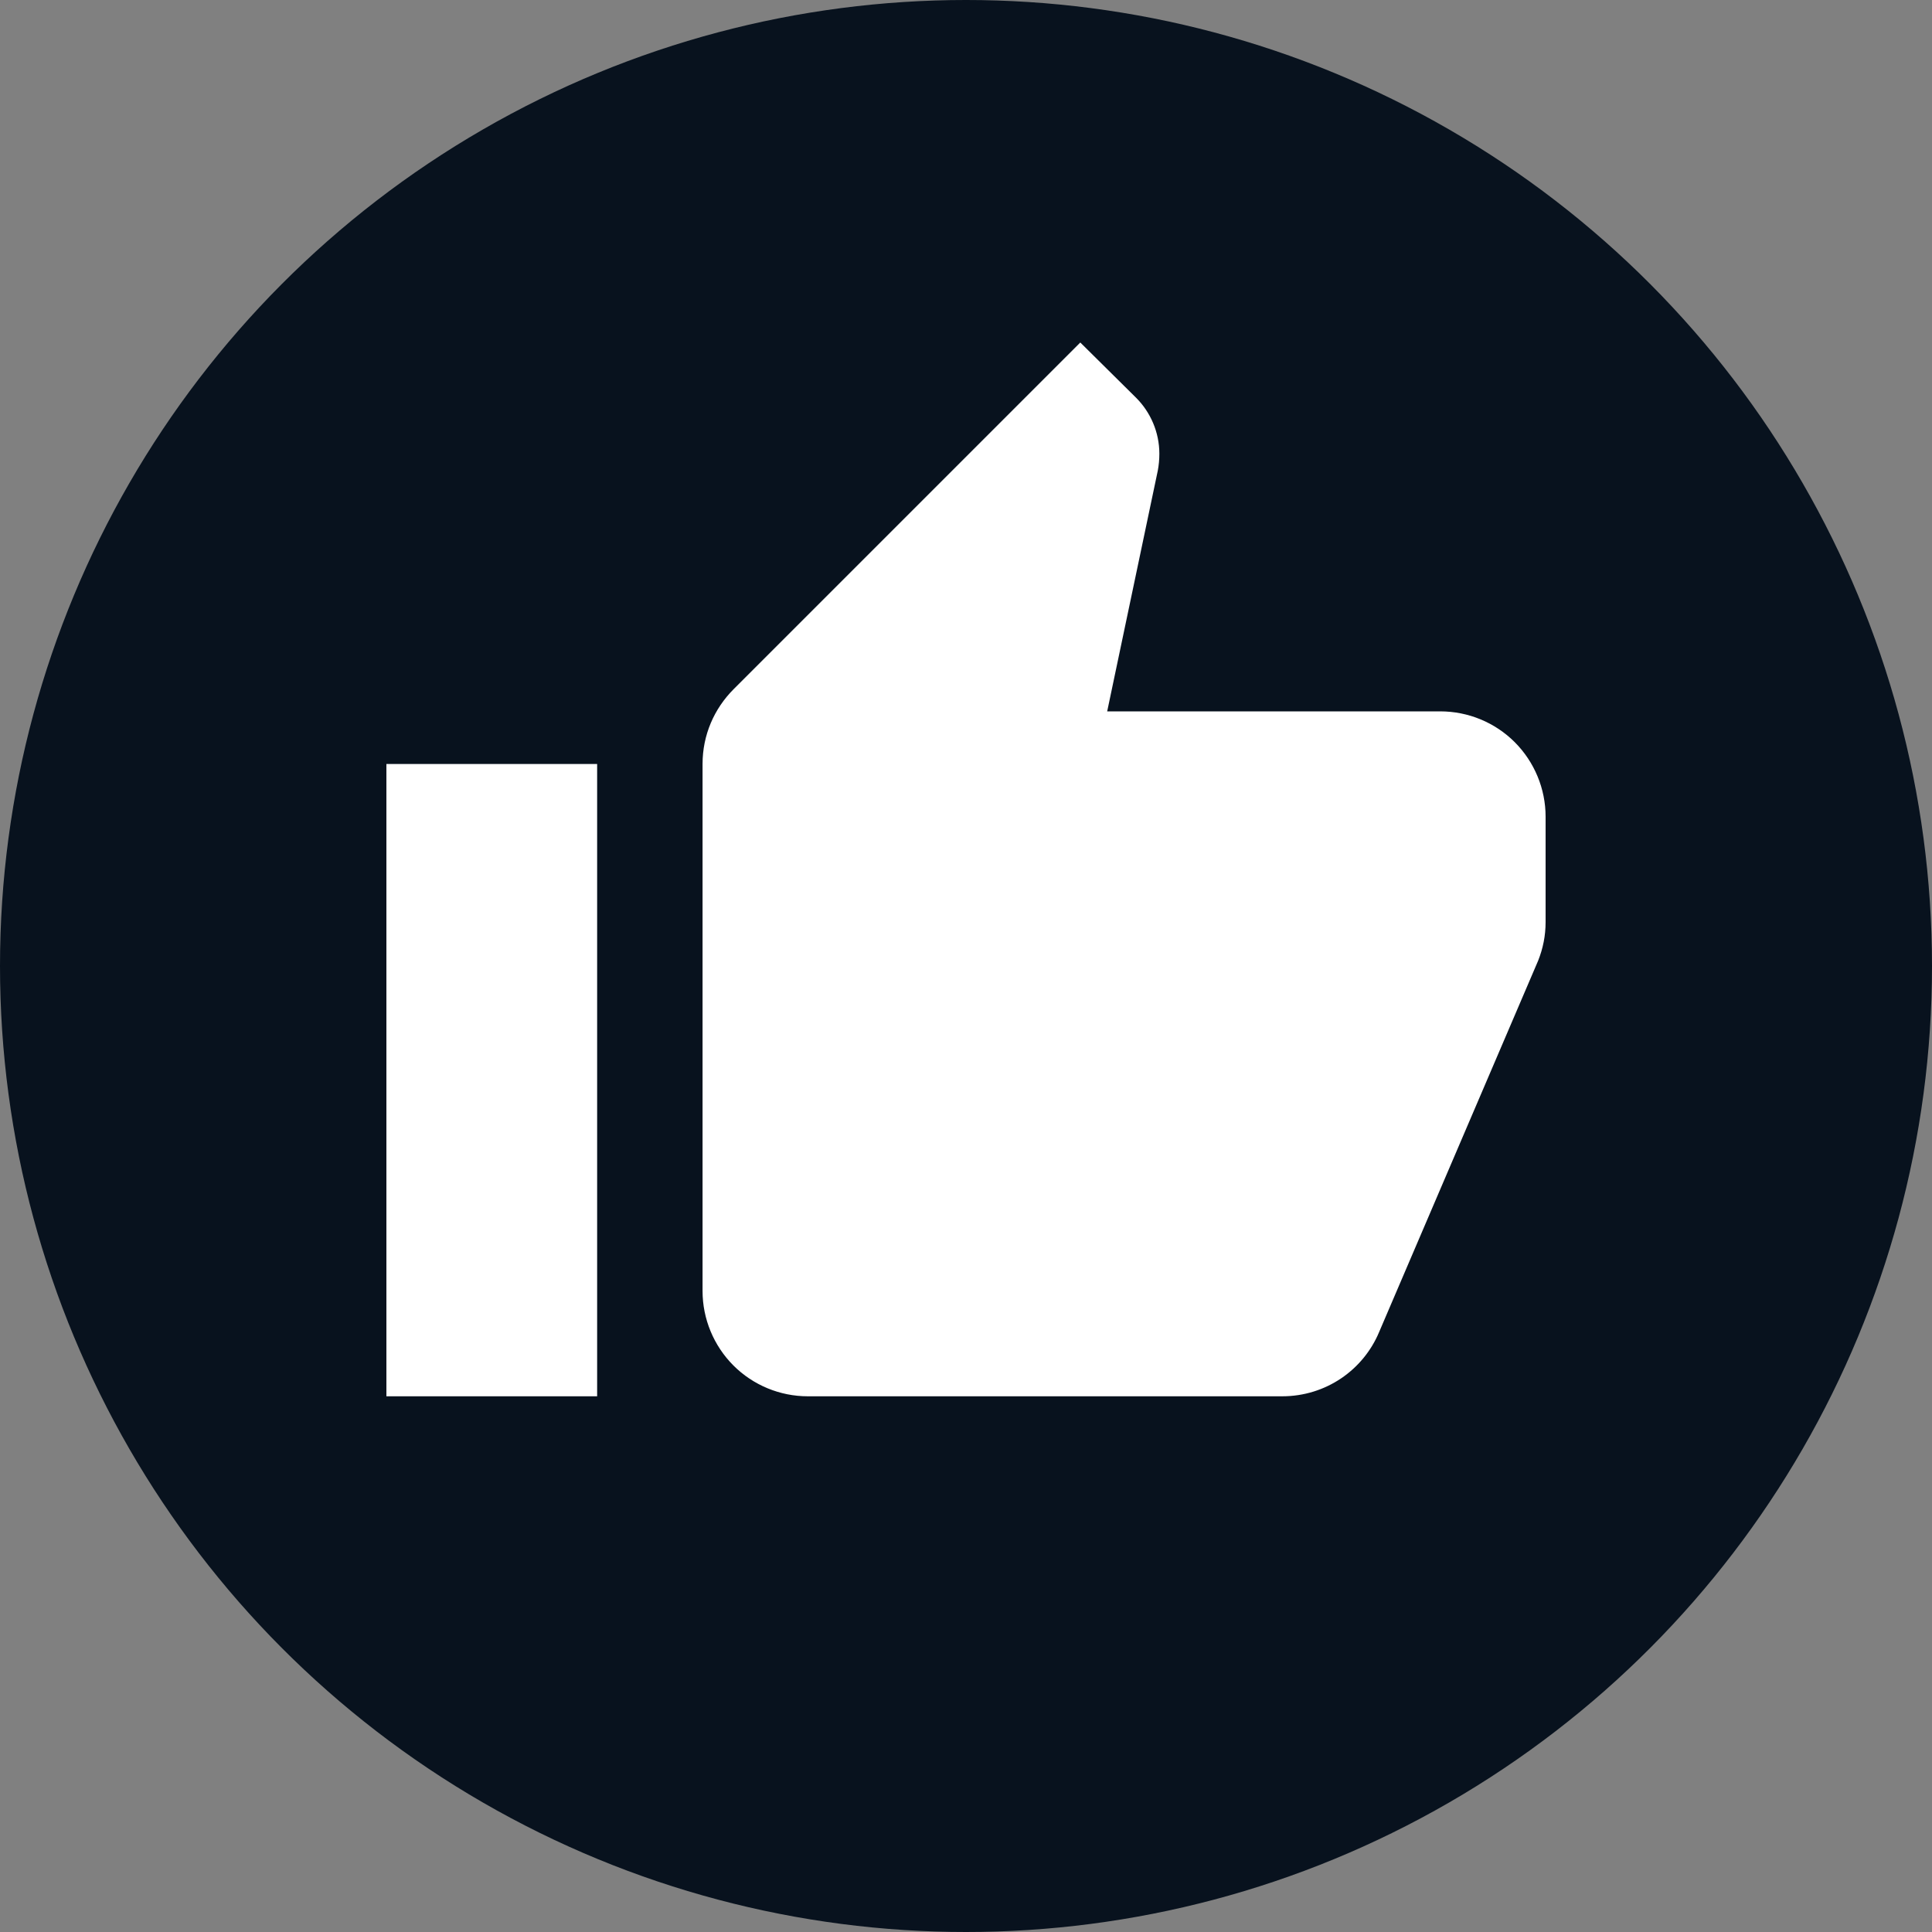
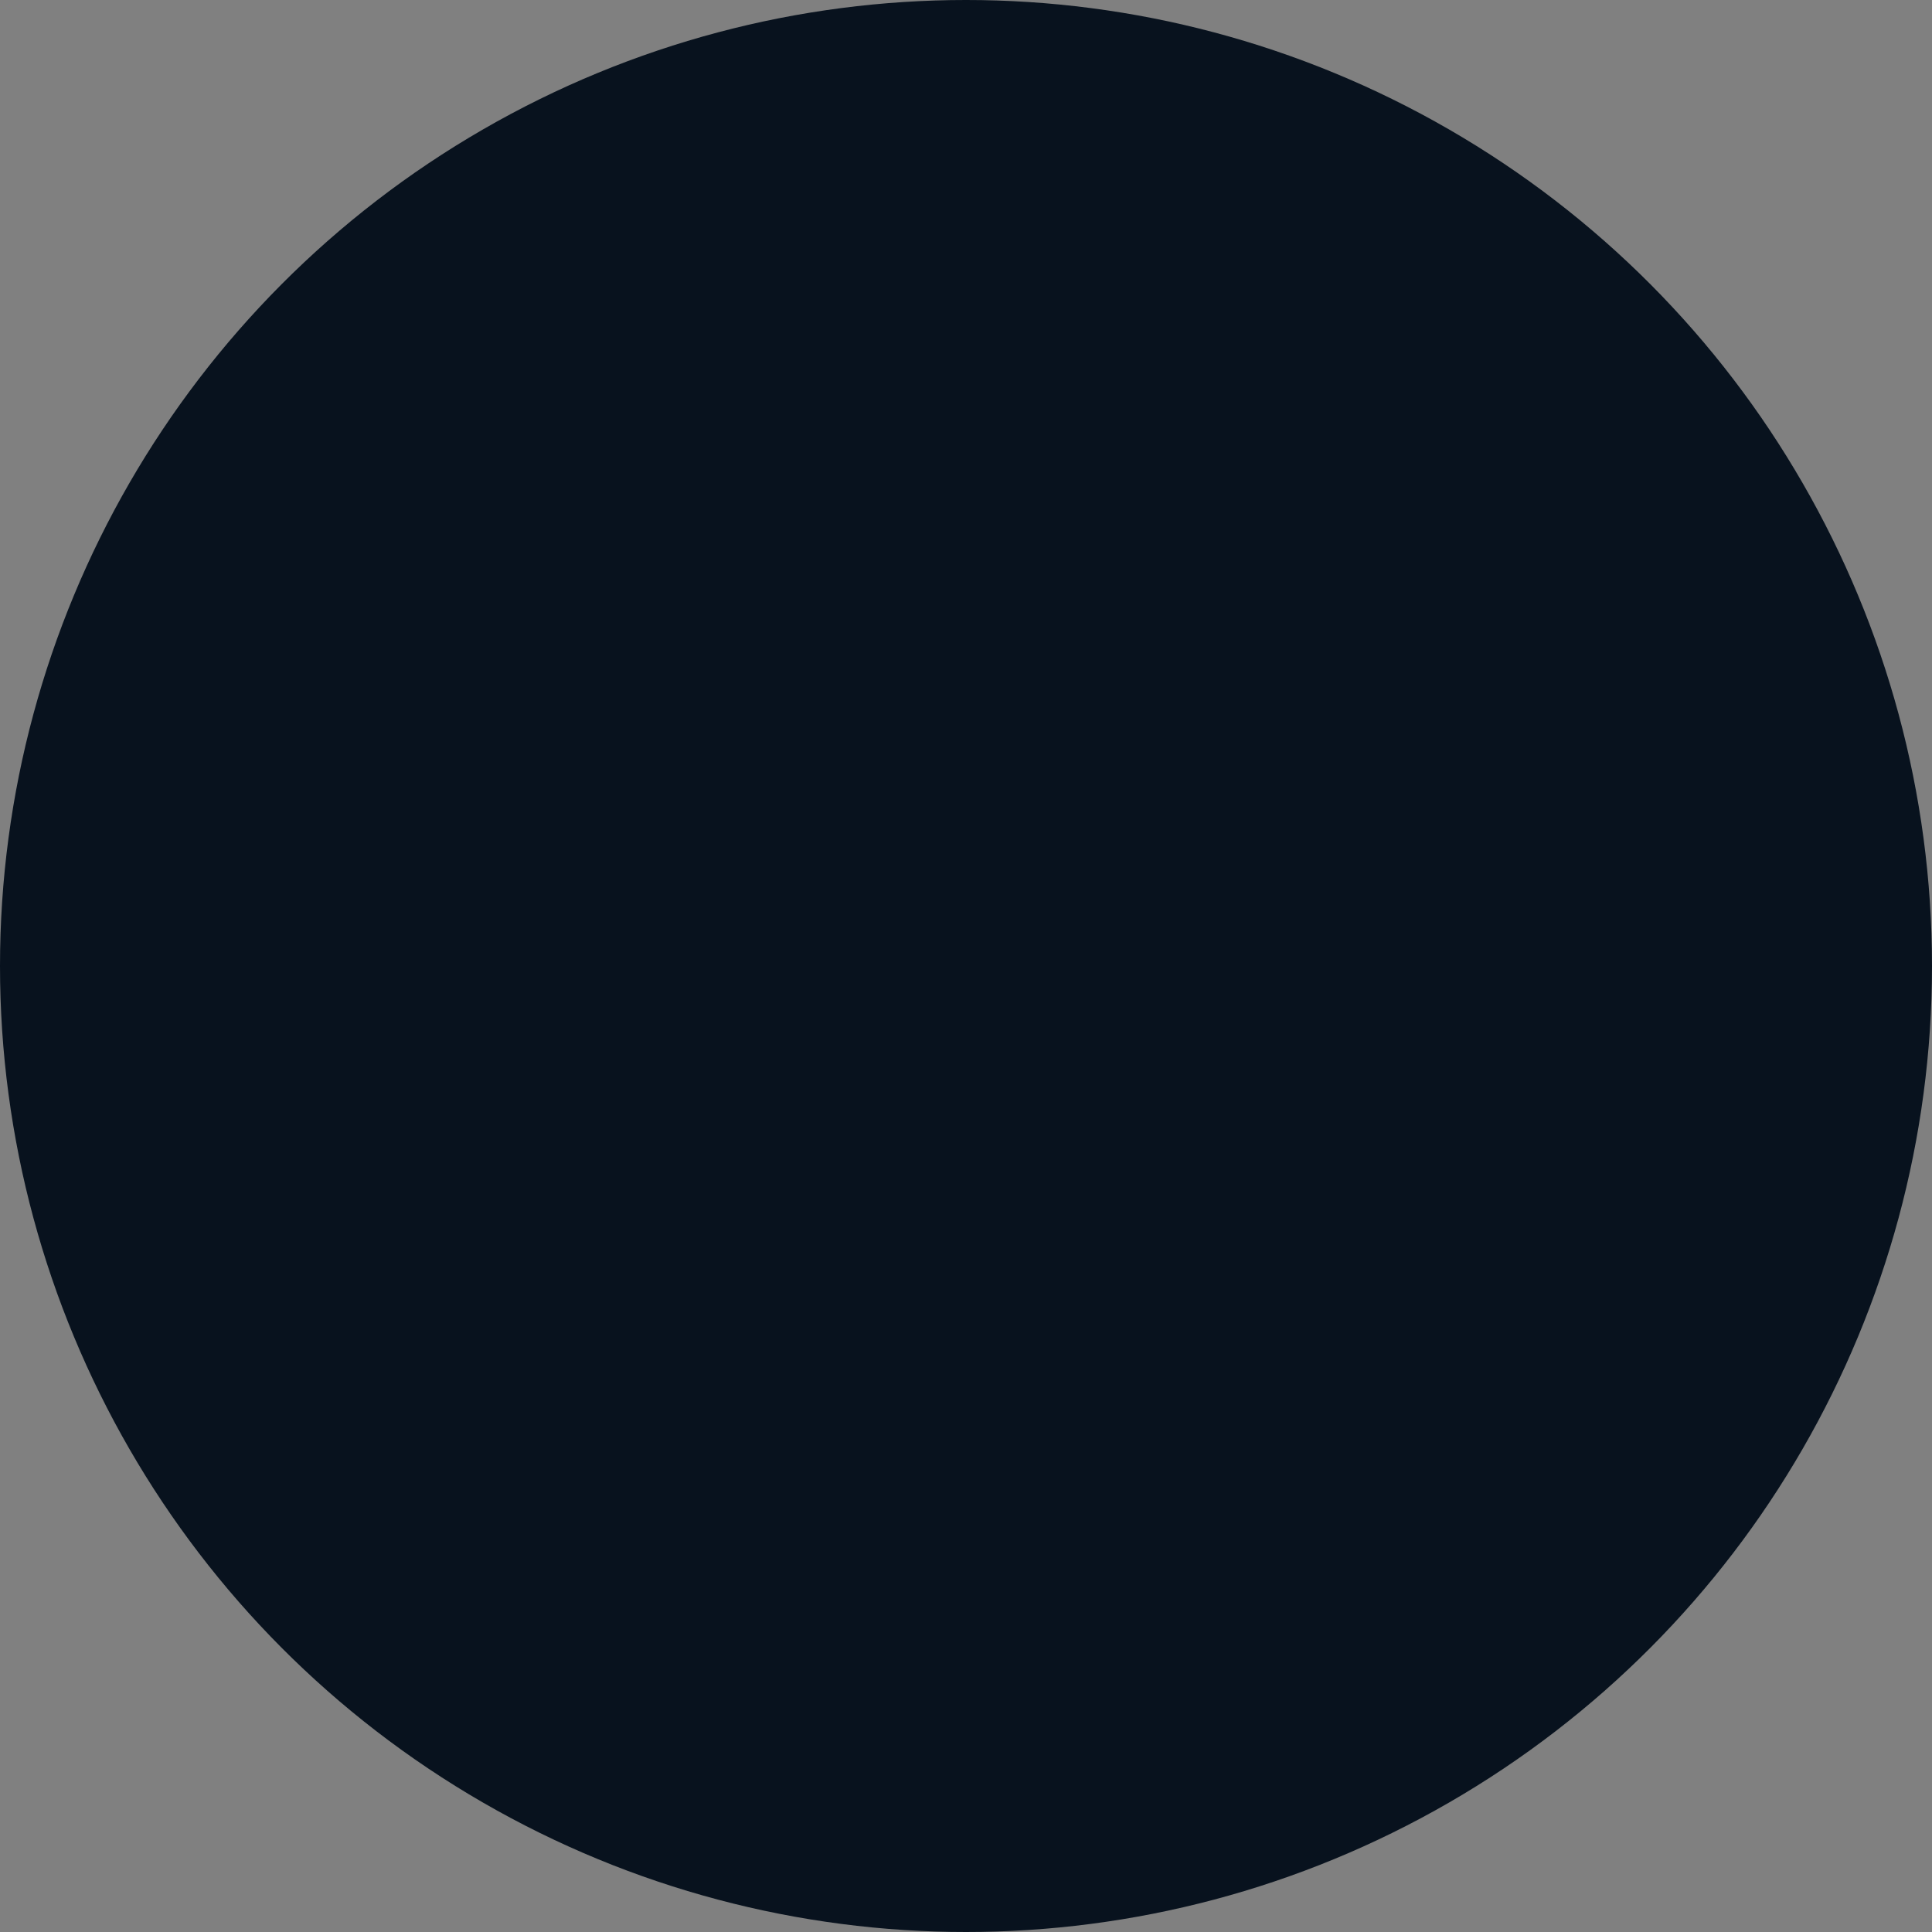
<svg xmlns="http://www.w3.org/2000/svg" width="25" height="25" viewBox="0 0 25 25" fill="none">
  <rect x="0" y="0" width="25" height="25" fill="#808080" stroke="none" />
  <circle cx="12.5" cy="12.5" r="12.5" fill="#08121E" />
-   <path d="M20 10.568C20 10.207 19.856 9.86 19.601 9.604C19.345 9.348 18.998 9.205 18.636 9.205H14.327L14.982 6.089C14.995 6.021 15.002 5.946 15.002 5.871C15.002 5.591 14.886 5.332 14.702 5.148L13.979 4.432L9.493 8.918C9.241 9.171 9.091 9.511 9.091 9.886V16.705C9.091 17.066 9.235 17.413 9.49 17.669C9.746 17.925 10.093 18.068 10.454 18.068H16.591C17.157 18.068 17.641 17.727 17.846 17.236L19.904 12.43C19.966 12.273 20 12.109 20 11.932V10.568ZM5 18.068H7.727V9.886H5V18.068Z" fill="white" />
</svg>